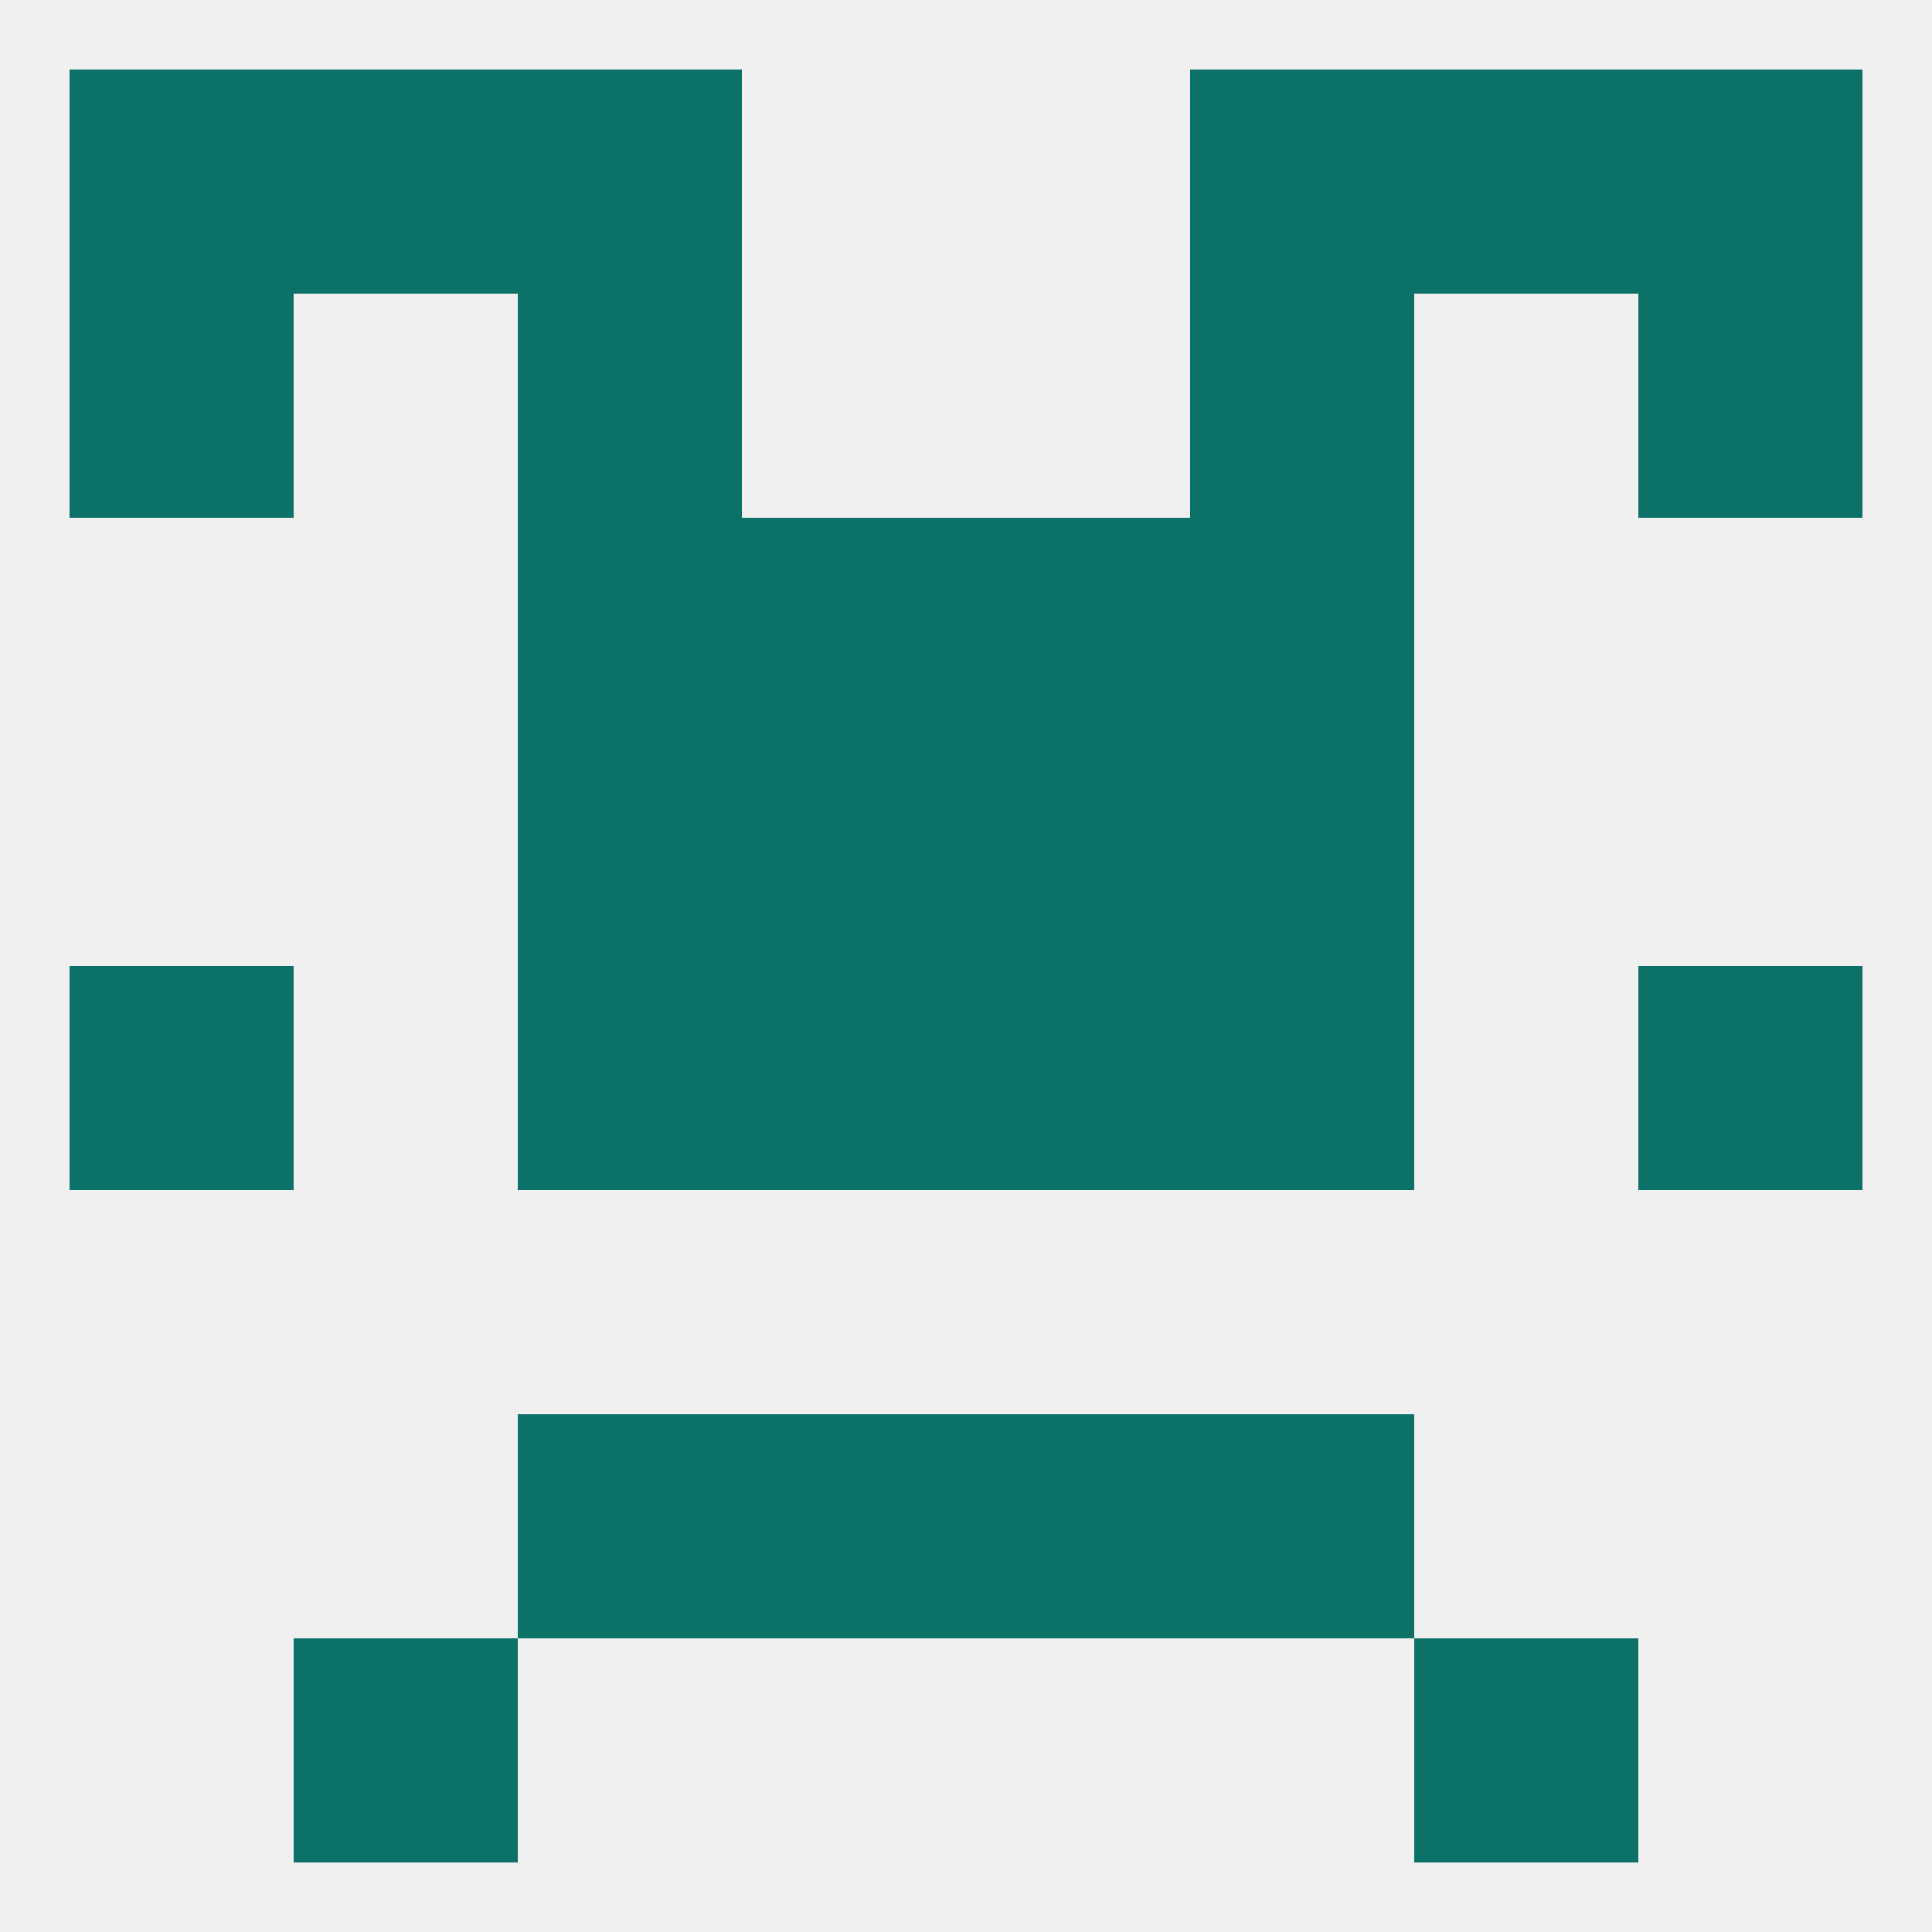
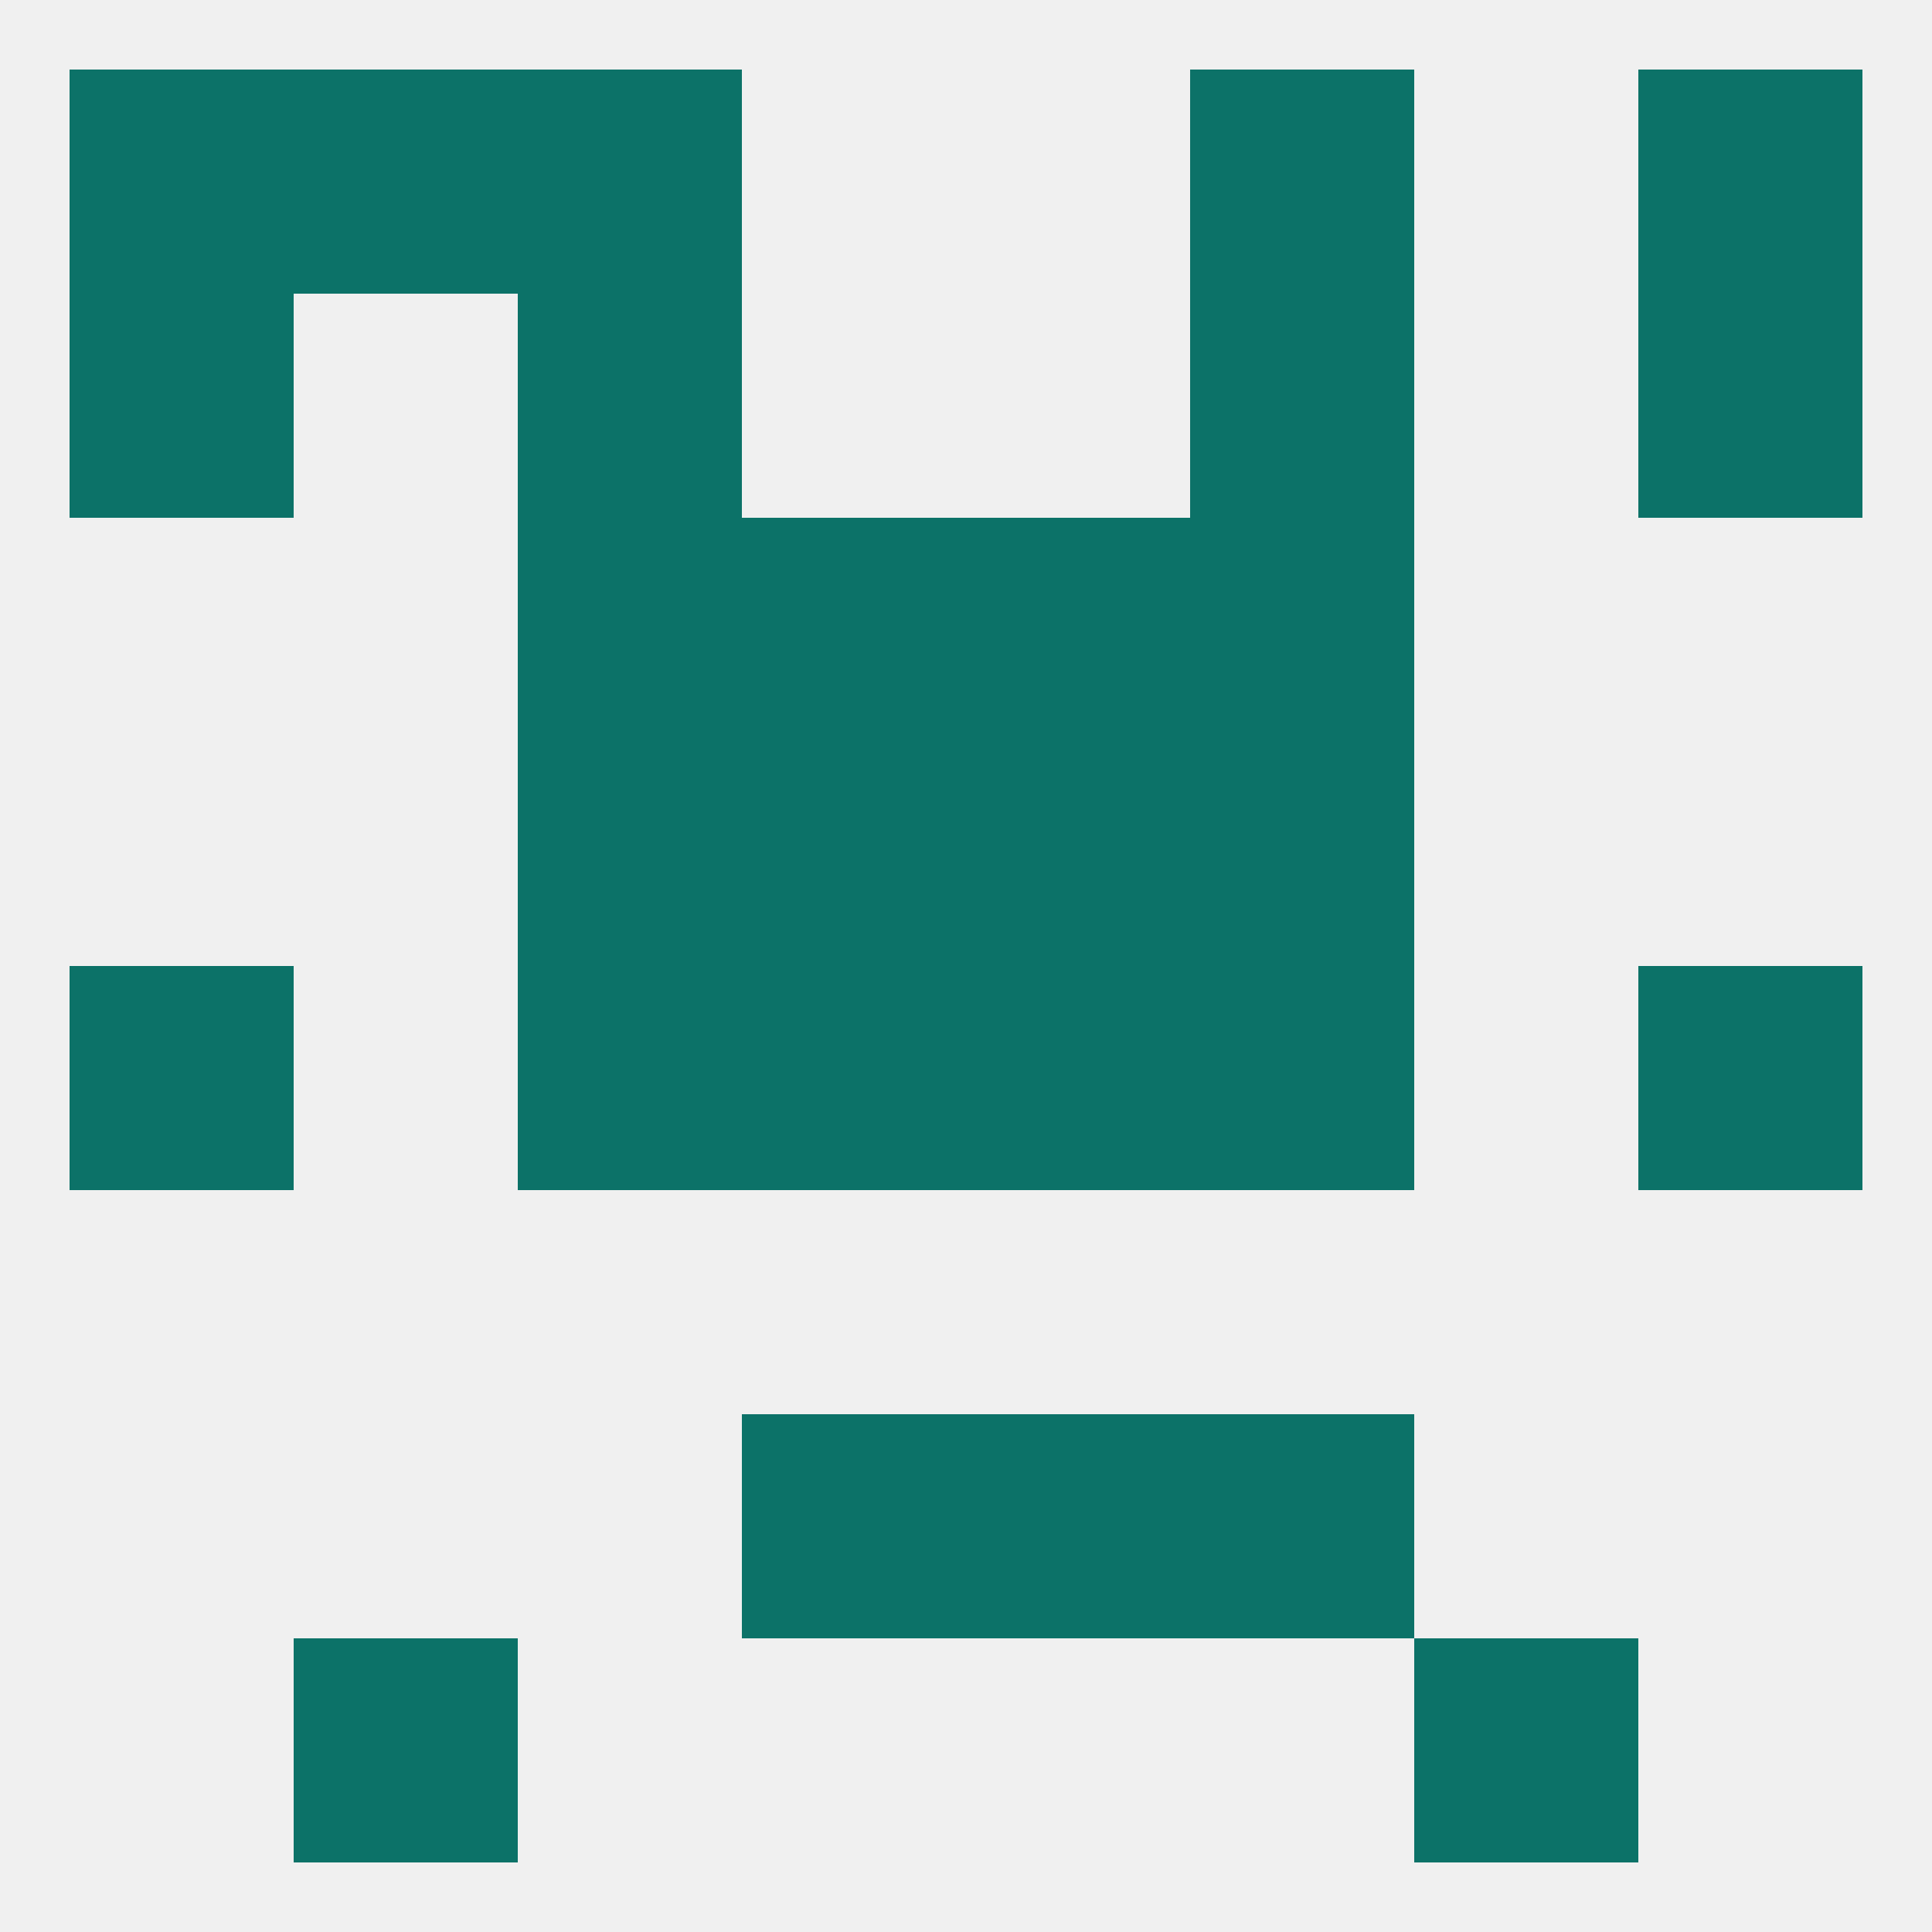
<svg xmlns="http://www.w3.org/2000/svg" version="1.1" baseprofile="full" width="250" height="250" viewBox="0 0 250 250">
  <rect width="100%" height="100%" fill="rgba(240,240,240,255)" />
  <rect x="67" y="38" width="29" height="29" fill="rgba(12,114,104,255)" />
  <rect x="154" y="38" width="29" height="29" fill="rgba(12,114,104,255)" />
  <rect x="9" y="38" width="29" height="29" fill="rgba(12,114,104,255)" />
  <rect x="212" y="38" width="29" height="29" fill="rgba(12,114,104,255)" />
  <rect x="154" y="9" width="29" height="29" fill="rgba(12,114,104,255)" />
  <rect x="38" y="9" width="29" height="29" fill="rgba(12,114,104,255)" />
-   <rect x="183" y="9" width="29" height="29" fill="rgba(12,114,104,255)" />
  <rect x="9" y="9" width="29" height="29" fill="rgba(12,114,104,255)" />
  <rect x="212" y="9" width="29" height="29" fill="rgba(12,114,104,255)" />
  <rect x="67" y="9" width="29" height="29" fill="rgba(12,114,104,255)" />
  <rect x="183" y="212" width="29" height="29" fill="rgba(12,114,104,255)" />
  <rect x="38" y="212" width="29" height="29" fill="rgba(12,114,104,255)" />
-   <rect x="67" y="183" width="29" height="29" fill="rgba(12,114,104,255)" />
  <rect x="154" y="183" width="29" height="29" fill="rgba(12,114,104,255)" />
  <rect x="96" y="183" width="29" height="29" fill="rgba(12,114,104,255)" />
  <rect x="125" y="183" width="29" height="29" fill="rgba(12,114,104,255)" />
  <rect x="212" y="125" width="29" height="29" fill="rgba(12,114,104,255)" />
  <rect x="96" y="125" width="29" height="29" fill="rgba(12,114,104,255)" />
  <rect x="125" y="125" width="29" height="29" fill="rgba(12,114,104,255)" />
  <rect x="67" y="125" width="29" height="29" fill="rgba(12,114,104,255)" />
  <rect x="154" y="125" width="29" height="29" fill="rgba(12,114,104,255)" />
  <rect x="9" y="125" width="29" height="29" fill="rgba(12,114,104,255)" />
  <rect x="96" y="96" width="29" height="29" fill="rgba(12,114,104,255)" />
  <rect x="125" y="96" width="29" height="29" fill="rgba(12,114,104,255)" />
  <rect x="67" y="96" width="29" height="29" fill="rgba(12,114,104,255)" />
  <rect x="154" y="96" width="29" height="29" fill="rgba(12,114,104,255)" />
  <rect x="67" y="67" width="29" height="29" fill="rgba(12,114,104,255)" />
  <rect x="154" y="67" width="29" height="29" fill="rgba(12,114,104,255)" />
  <rect x="96" y="67" width="29" height="29" fill="rgba(12,114,104,255)" />
  <rect x="125" y="67" width="29" height="29" fill="rgba(12,114,104,255)" />
</svg>